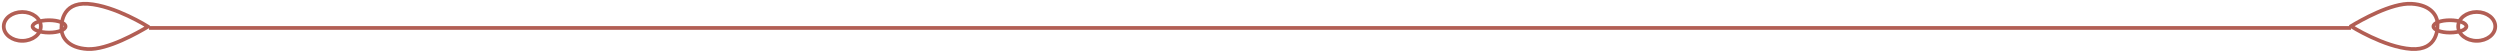
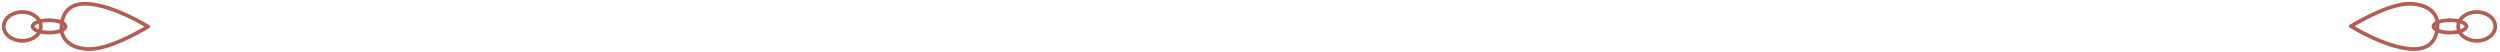
<svg xmlns="http://www.w3.org/2000/svg" width="671" height="14" viewBox="0 0 671 14" fill="none">
-   <line x1="631" y1="7.5" x2="40" y2="7.5" stroke="#B25E54" />
  <path d="M39.733 7.14C39.733 7.14 30.811 1.512 23.586 1.027C16.361 0.542 16.361 6.754 16.538 8.307C16.716 9.86 18.144 12.87 23.496 13.161C28.848 13.451 37.145 8.696 39.733 7.143V7.14Z" stroke="#B25E54" stroke-miterlimit="10" />
  <path d="M631 7.033C631 7.033 639.922 12.662 647.147 13.146C654.372 13.631 654.372 7.419 654.196 5.866C654.017 4.313 652.59 1.303 647.238 1.013C641.886 0.722 633.588 5.477 631 7.03L631 7.033Z" stroke="#B25E54" stroke-miterlimit="10" />
  <path d="M13.173 8.747C15.617 8.747 17.599 8.004 17.599 7.087C17.599 6.17 15.617 5.427 13.173 5.427C10.728 5.427 8.746 6.17 8.746 7.087C8.746 8.004 10.728 8.747 13.173 8.747Z" stroke="#B25E54" stroke-miterlimit="10" />
  <path d="M657.56 5.427C655.115 5.427 653.133 6.17 653.133 7.087C653.133 8.003 655.115 8.747 657.56 8.747C660.004 8.747 661.986 8.003 661.986 7.087C661.986 6.17 660.004 5.427 657.56 5.427Z" stroke="#B25E54" stroke-miterlimit="10" />
  <path d="M5.98 10.96C8.73 10.96 10.96 9.226 10.96 7.087C10.96 4.948 8.73 3.213 5.98 3.213C3.23 3.213 1 4.948 1 7.087C1 9.226 3.23 10.96 5.98 10.96Z" stroke="#B25E54" stroke-miterlimit="10" />
  <path d="M664.753 3.213C662.003 3.213 659.773 4.947 659.773 7.087C659.773 9.226 662.003 10.96 664.753 10.96C667.504 10.96 669.733 9.226 669.733 7.087C669.733 4.947 667.504 3.213 664.753 3.213Z" stroke="#B25E54" stroke-miterlimit="10" />
</svg>